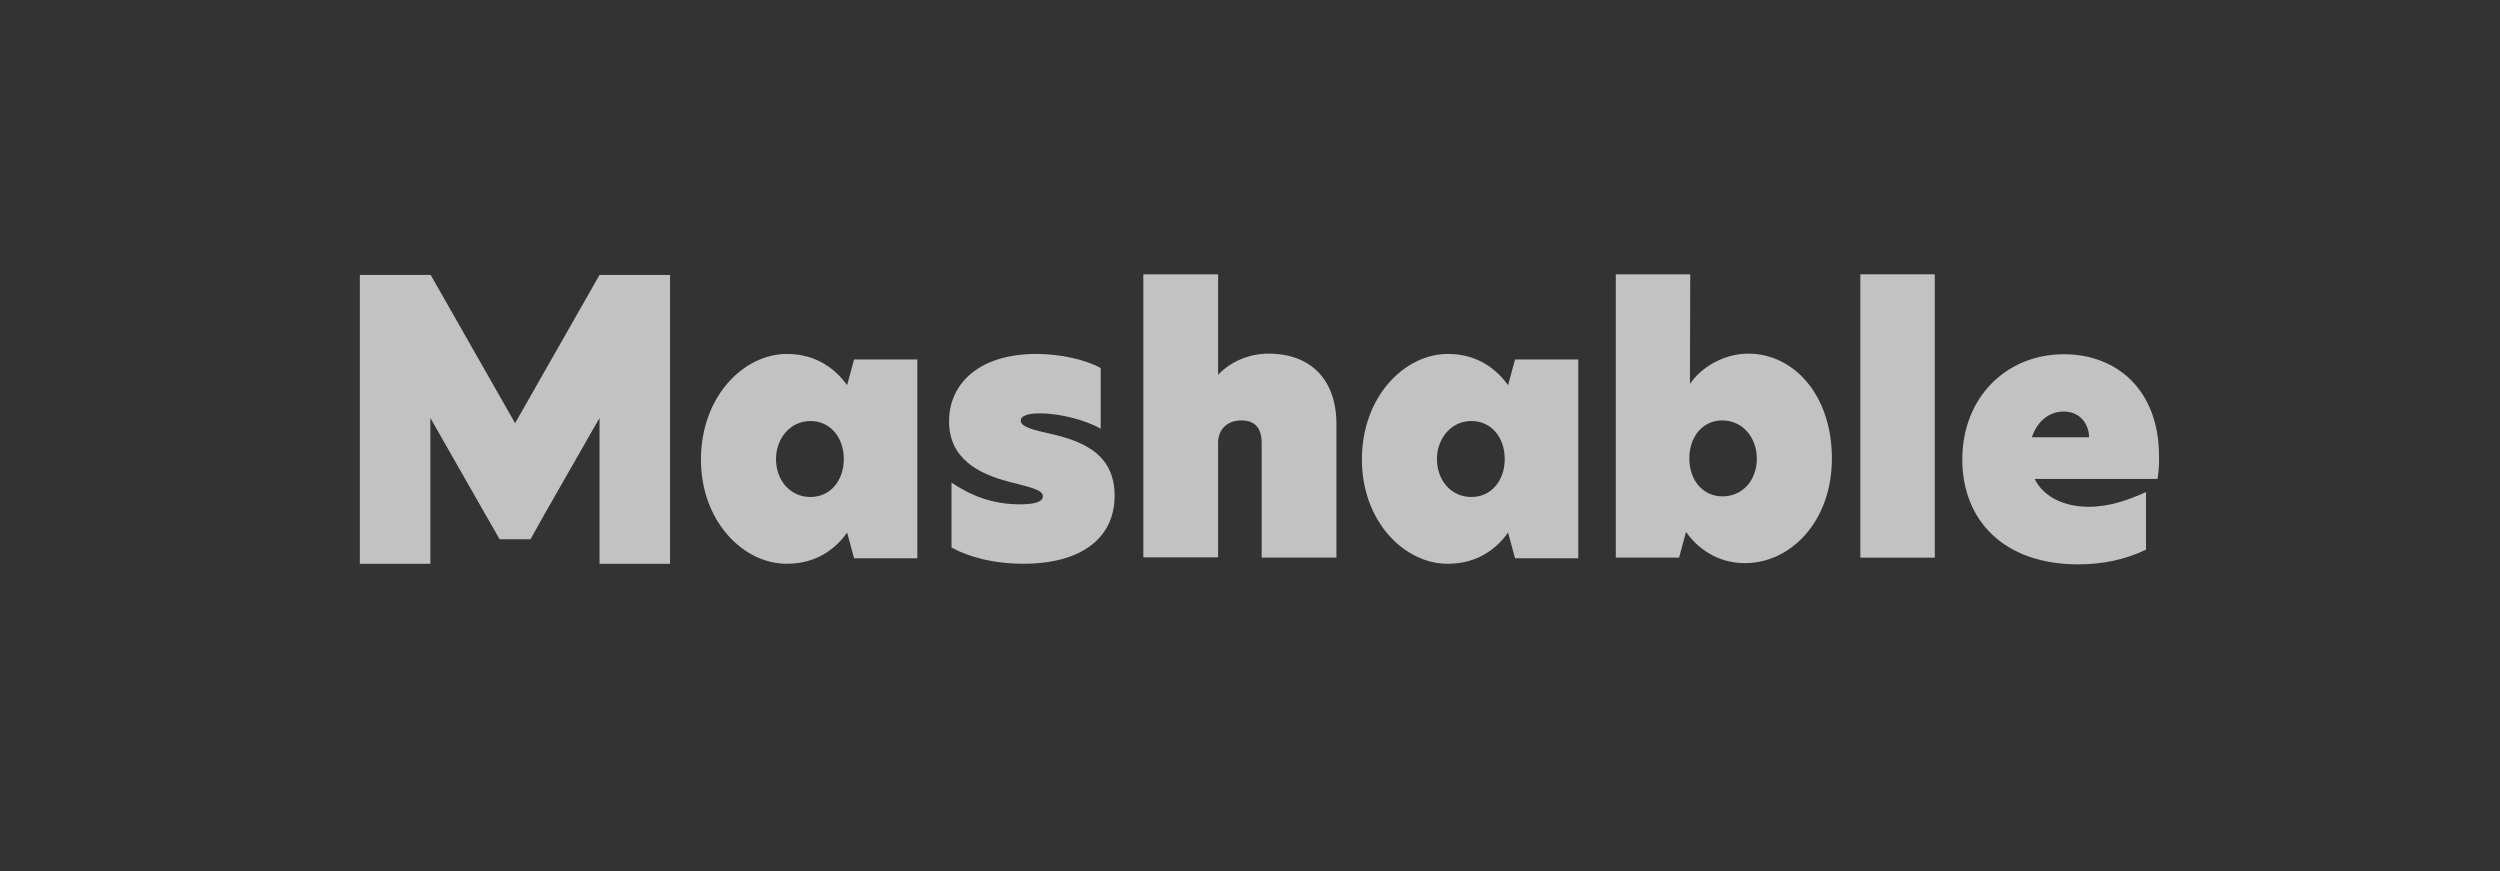
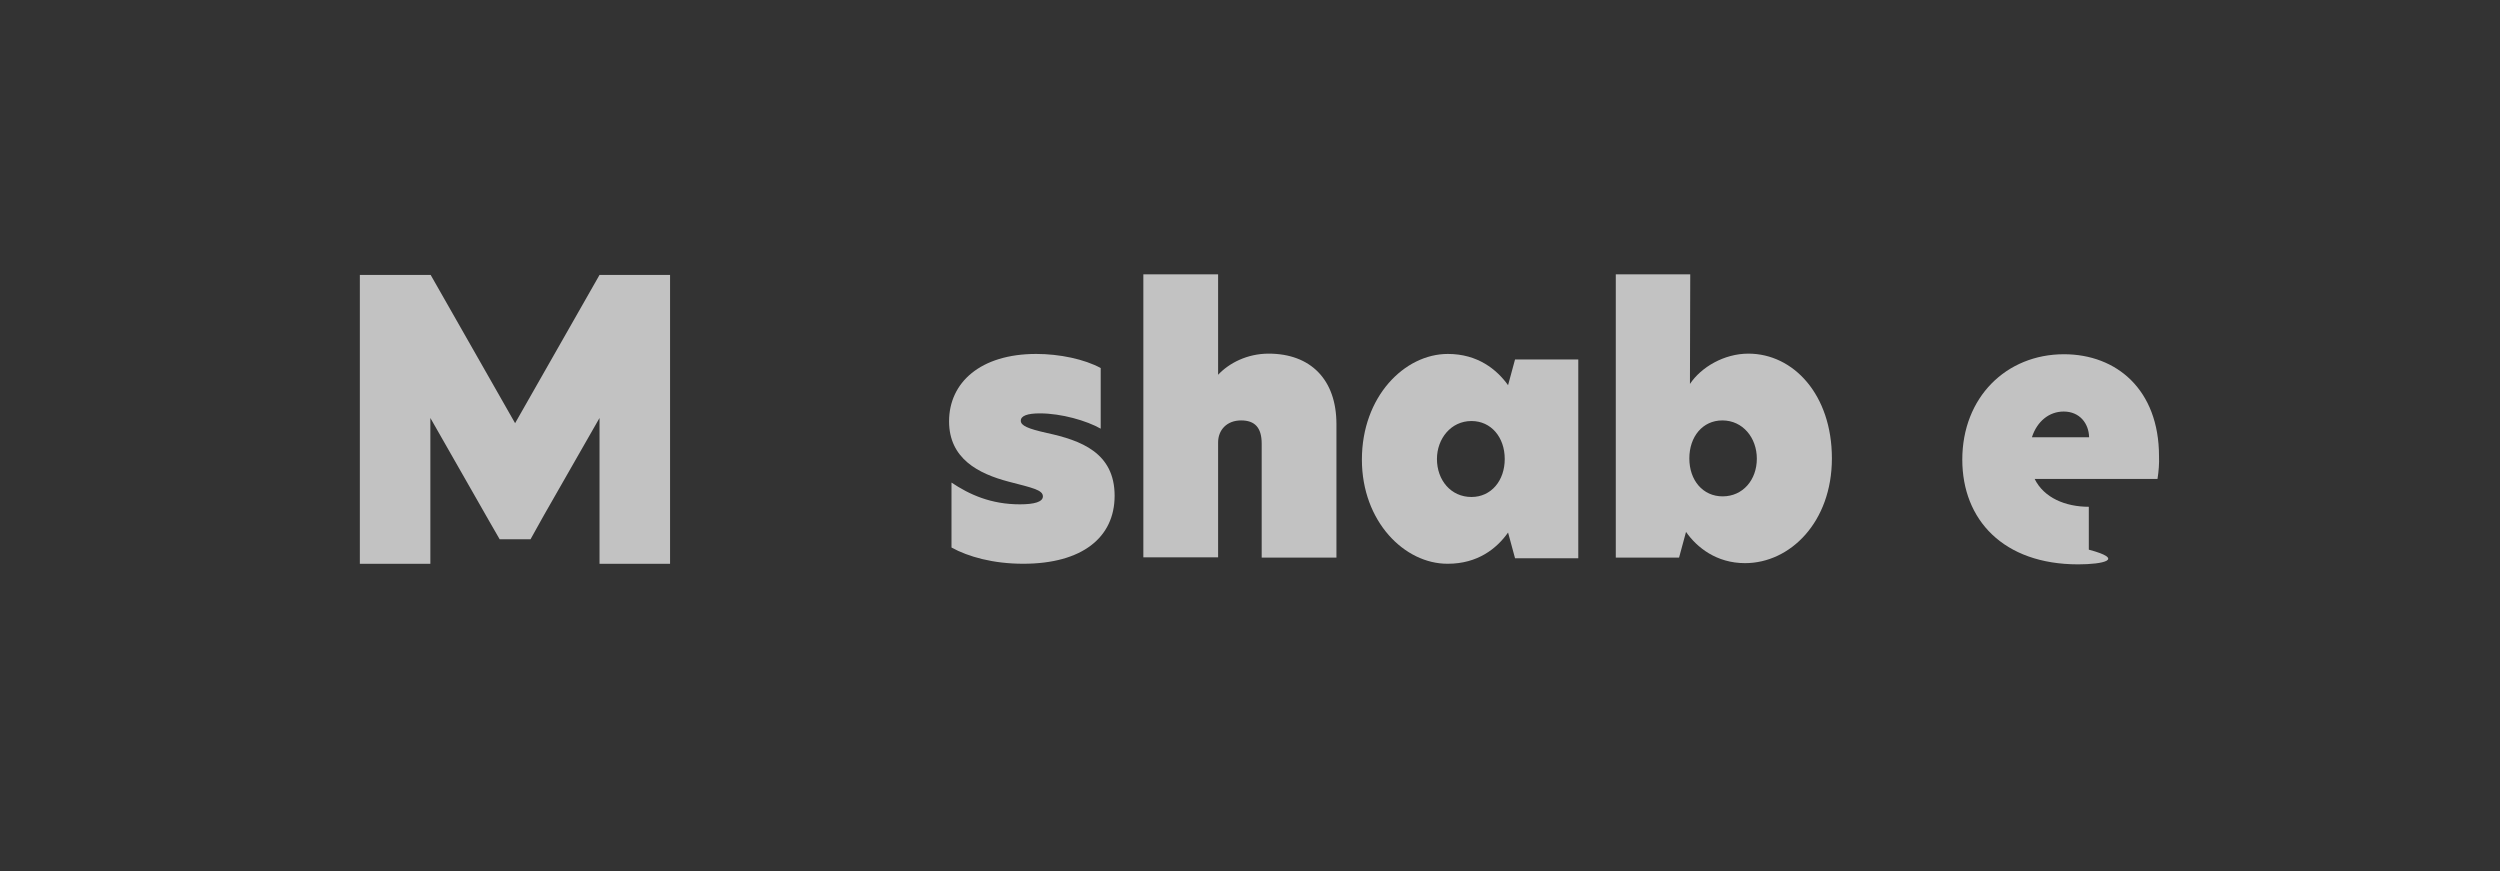
<svg xmlns="http://www.w3.org/2000/svg" width="132" height="46" viewBox="0 0 132 46" fill="none">
  <rect x="0" y="0" width="132" height="46" fill="#333333" stroke="none" />
  <g opacity="0.7">
    <path d="M31.655 14.516L27.197 22.344L22.739 14.516H22.723H19V29.767H22.723V22.069L25.823 27.502L26.382 28.473H28.012L28.715 27.211L31.655 22.069V29.767H35.379V14.516H31.655Z" fill="white" />
-     <path d="M44.552 24.235C44.552 23.087 43.833 22.23 42.794 22.23C41.708 22.23 40.973 23.168 40.973 24.235C40.973 25.351 41.708 26.241 42.794 26.241C43.833 26.241 44.552 25.384 44.552 24.235ZM37.01 24.268C37.01 20.936 39.263 18.688 41.548 18.688C43.13 18.688 44.136 19.513 44.728 20.338L45.095 18.979H48.435V29.475H45.095L44.728 28.117C44.136 28.957 43.13 29.766 41.548 29.766C39.263 29.782 37.01 27.534 37.01 24.268Z" fill="white" />
    <path d="M58.117 19.432V22.634C57.382 22.214 56.04 21.826 54.905 21.826C54.25 21.826 53.898 21.955 53.898 22.214C53.898 22.473 54.266 22.634 55.273 22.861C57.062 23.249 58.852 23.896 58.852 26.176C58.852 28.375 57.142 29.766 54.026 29.766C52.428 29.766 51.118 29.394 50.239 28.909V25.48C51.182 26.111 52.316 26.629 53.85 26.629C54.617 26.629 55.065 26.499 55.065 26.208C55.065 25.869 54.506 25.756 53.259 25.432C51.661 25.012 50.111 24.219 50.111 22.246C50.111 20.192 51.773 18.688 54.713 18.688C55.944 18.688 57.254 18.963 58.117 19.432Z" fill="white" />
    <path d="M64.3 19.788H64.316C64.891 19.174 65.85 18.672 66.984 18.672C69.19 18.672 70.564 20.031 70.564 22.392V29.443H66.617V23.427C66.617 22.57 66.249 22.198 65.53 22.198C64.779 22.198 64.316 22.699 64.316 23.362V29.427H60.369V14.484H64.316V19.788H64.3Z" fill="white" />
    <path d="M79.45 24.235C79.45 23.087 78.731 22.23 77.693 22.23C76.606 22.23 75.871 23.168 75.871 24.235C75.871 25.351 76.606 26.241 77.693 26.241C78.731 26.241 79.45 25.384 79.45 24.235ZM71.908 24.268C71.908 20.936 74.161 18.688 76.446 18.688C78.028 18.688 79.035 19.513 79.626 20.338L79.994 18.979H83.333V29.475H79.994L79.626 28.117C79.035 28.957 78.028 29.766 76.446 29.766C74.161 29.782 71.908 27.534 71.908 24.268Z" fill="white" />
    <path d="M89.197 24.203C89.197 25.367 89.916 26.208 90.955 26.208C92.026 26.208 92.761 25.335 92.761 24.219C92.761 23.119 92.026 22.198 90.939 22.198C89.9 22.198 89.197 23.055 89.197 24.203ZM89.229 20.273C89.821 19.384 91.035 18.672 92.313 18.672C94.694 18.672 96.724 20.839 96.724 24.203C96.724 27.567 94.519 29.734 92.138 29.734C90.635 29.734 89.597 28.909 89.022 28.084L88.654 29.443H85.314V14.484H89.245L89.229 20.273Z" fill="white" />
-     <path d="M102.156 14.484H98.225V29.443H102.156V14.484Z" fill="white" />
-     <path d="M110.305 23.087C110.289 22.359 109.809 21.729 108.962 21.729C108.195 21.729 107.556 22.246 107.285 23.087H110.305ZM113.916 25.286H107.428C107.924 26.289 109.058 26.758 110.289 26.758C111.407 26.758 112.398 26.386 113.309 25.982V29.022C112.238 29.54 111.04 29.798 109.729 29.798C105.767 29.798 103.609 27.437 103.609 24.268C103.609 20.985 105.926 18.704 108.978 18.704C111.743 18.704 113.996 20.564 113.996 24.09C114.012 24.478 113.98 24.882 113.916 25.286Z" fill="white" />
+     <path d="M110.305 23.087C110.289 22.359 109.809 21.729 108.962 21.729C108.195 21.729 107.556 22.246 107.285 23.087H110.305ZM113.916 25.286H107.428C107.924 26.289 109.058 26.758 110.289 26.758V29.022C112.238 29.54 111.04 29.798 109.729 29.798C105.767 29.798 103.609 27.437 103.609 24.268C103.609 20.985 105.926 18.704 108.978 18.704C111.743 18.704 113.996 20.564 113.996 24.09C114.012 24.478 113.98 24.882 113.916 25.286Z" fill="white" />
  </g>
</svg>